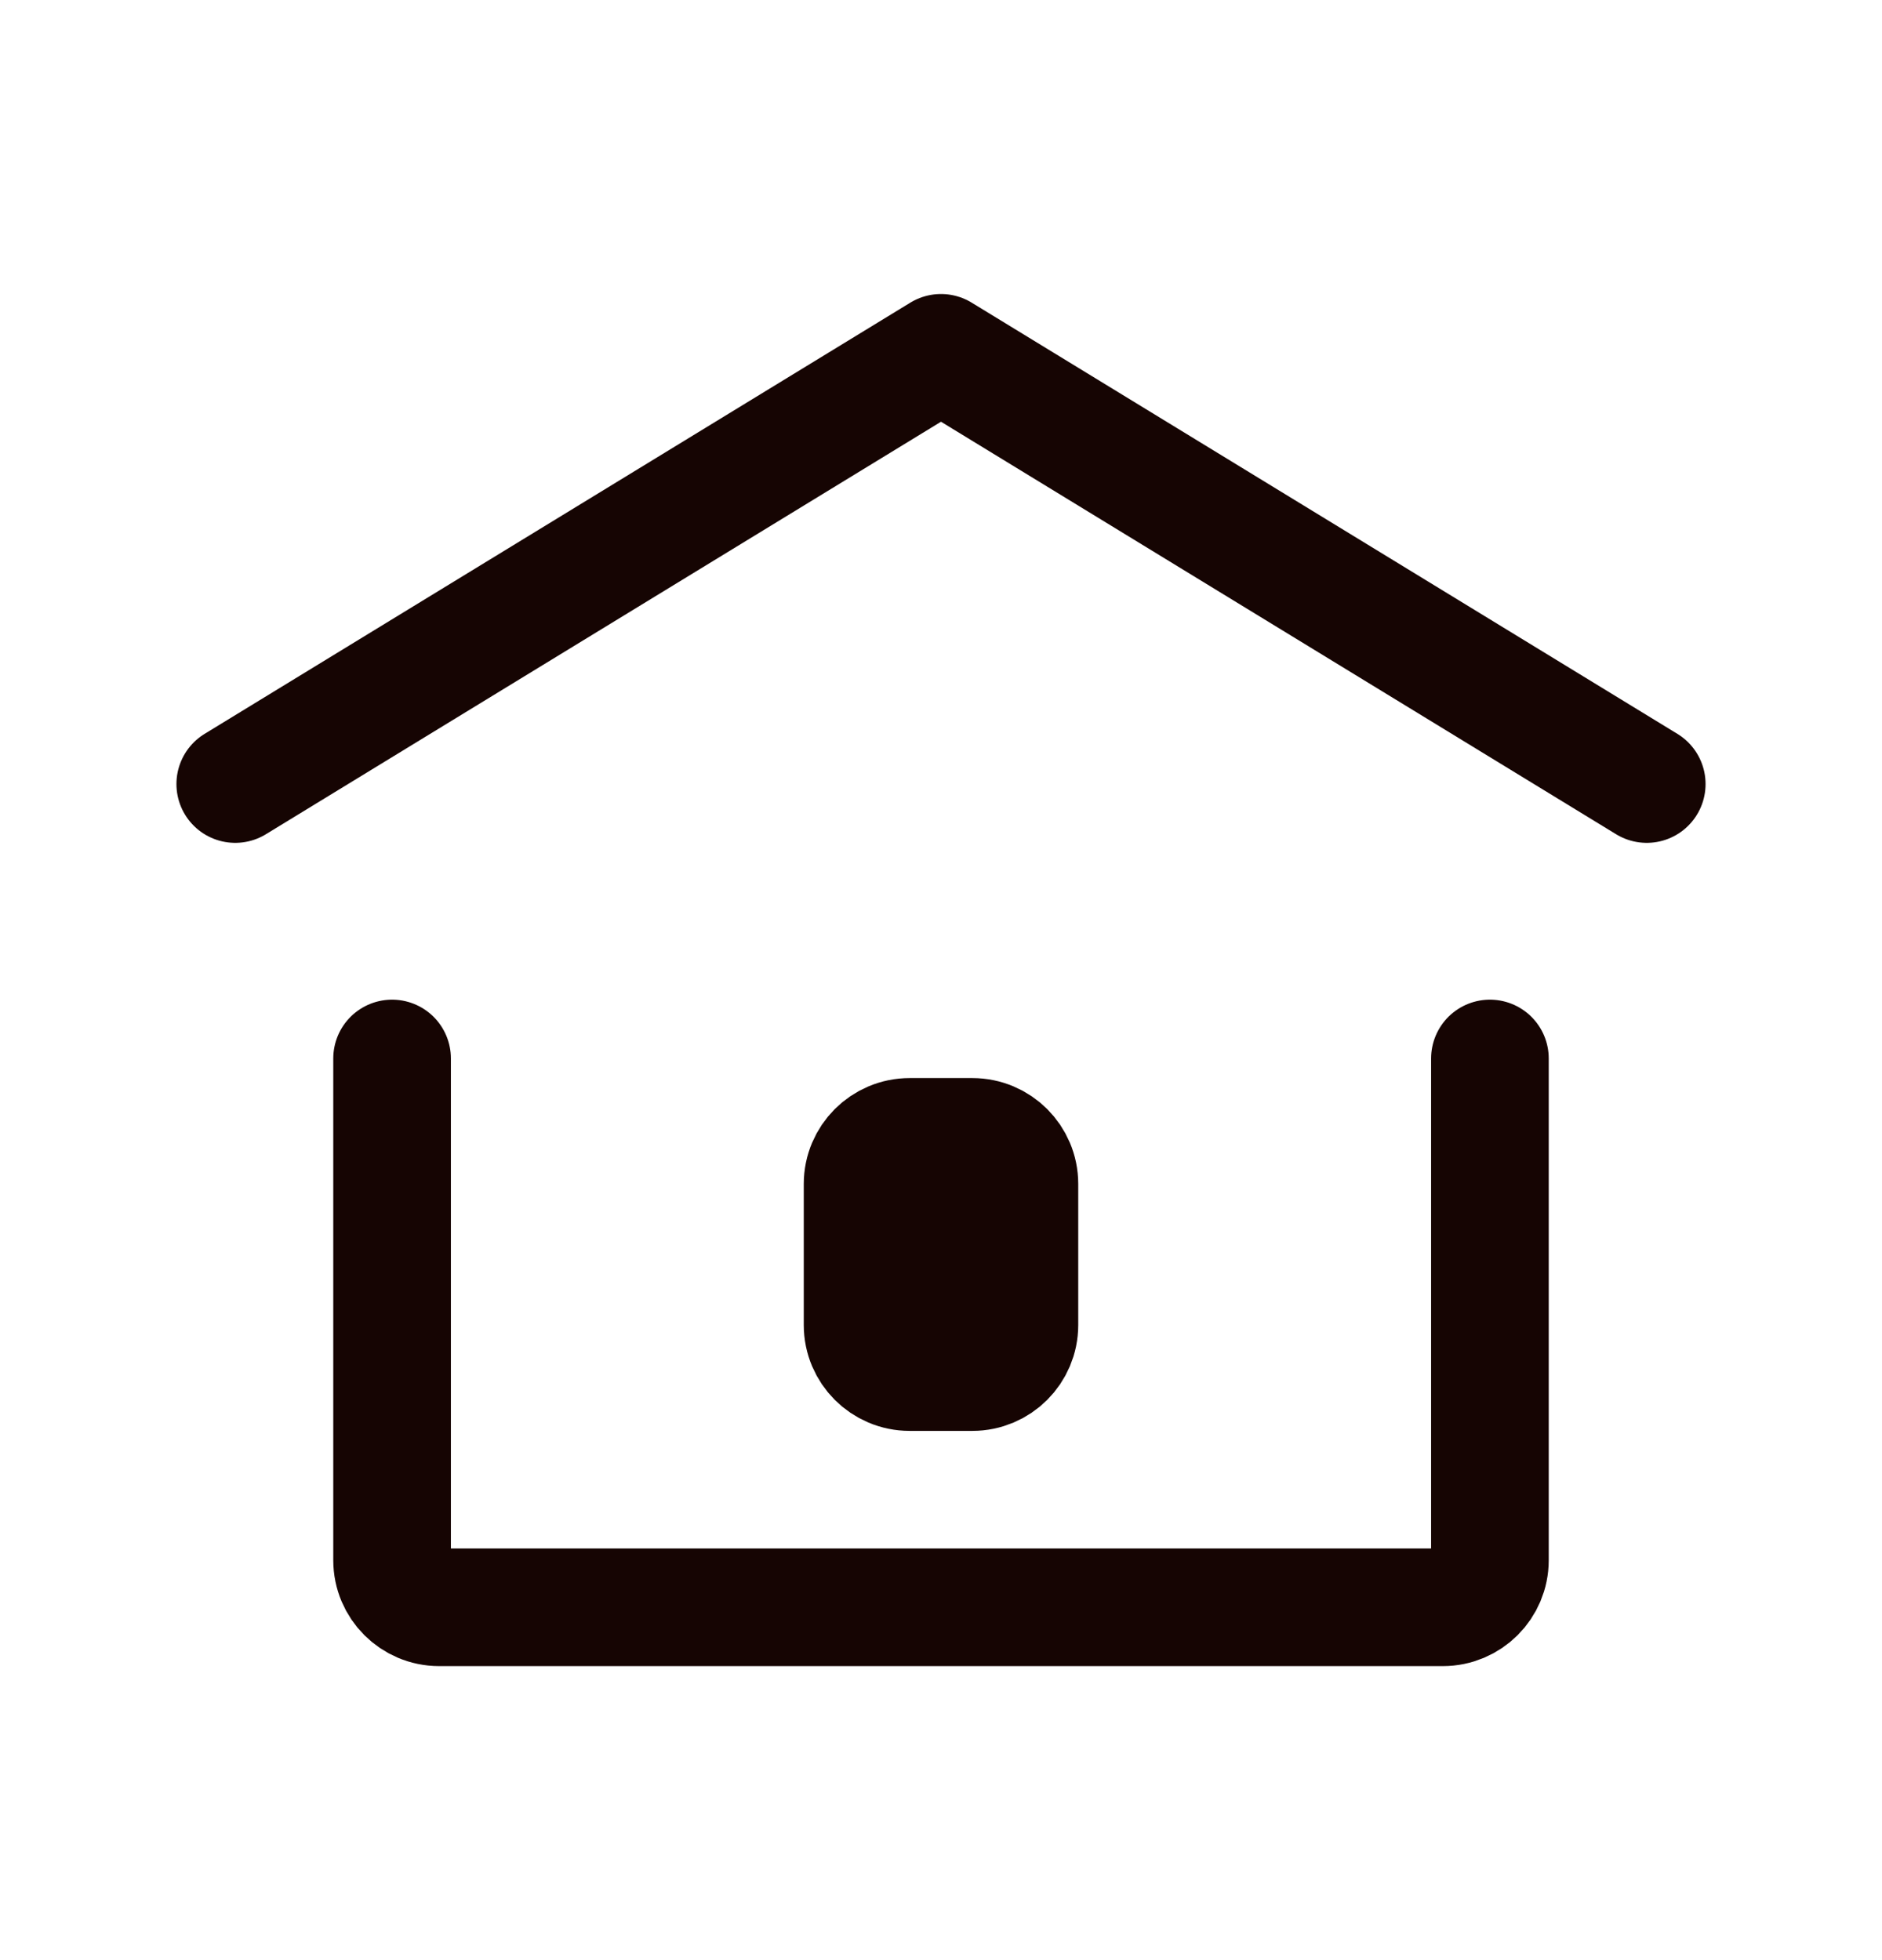
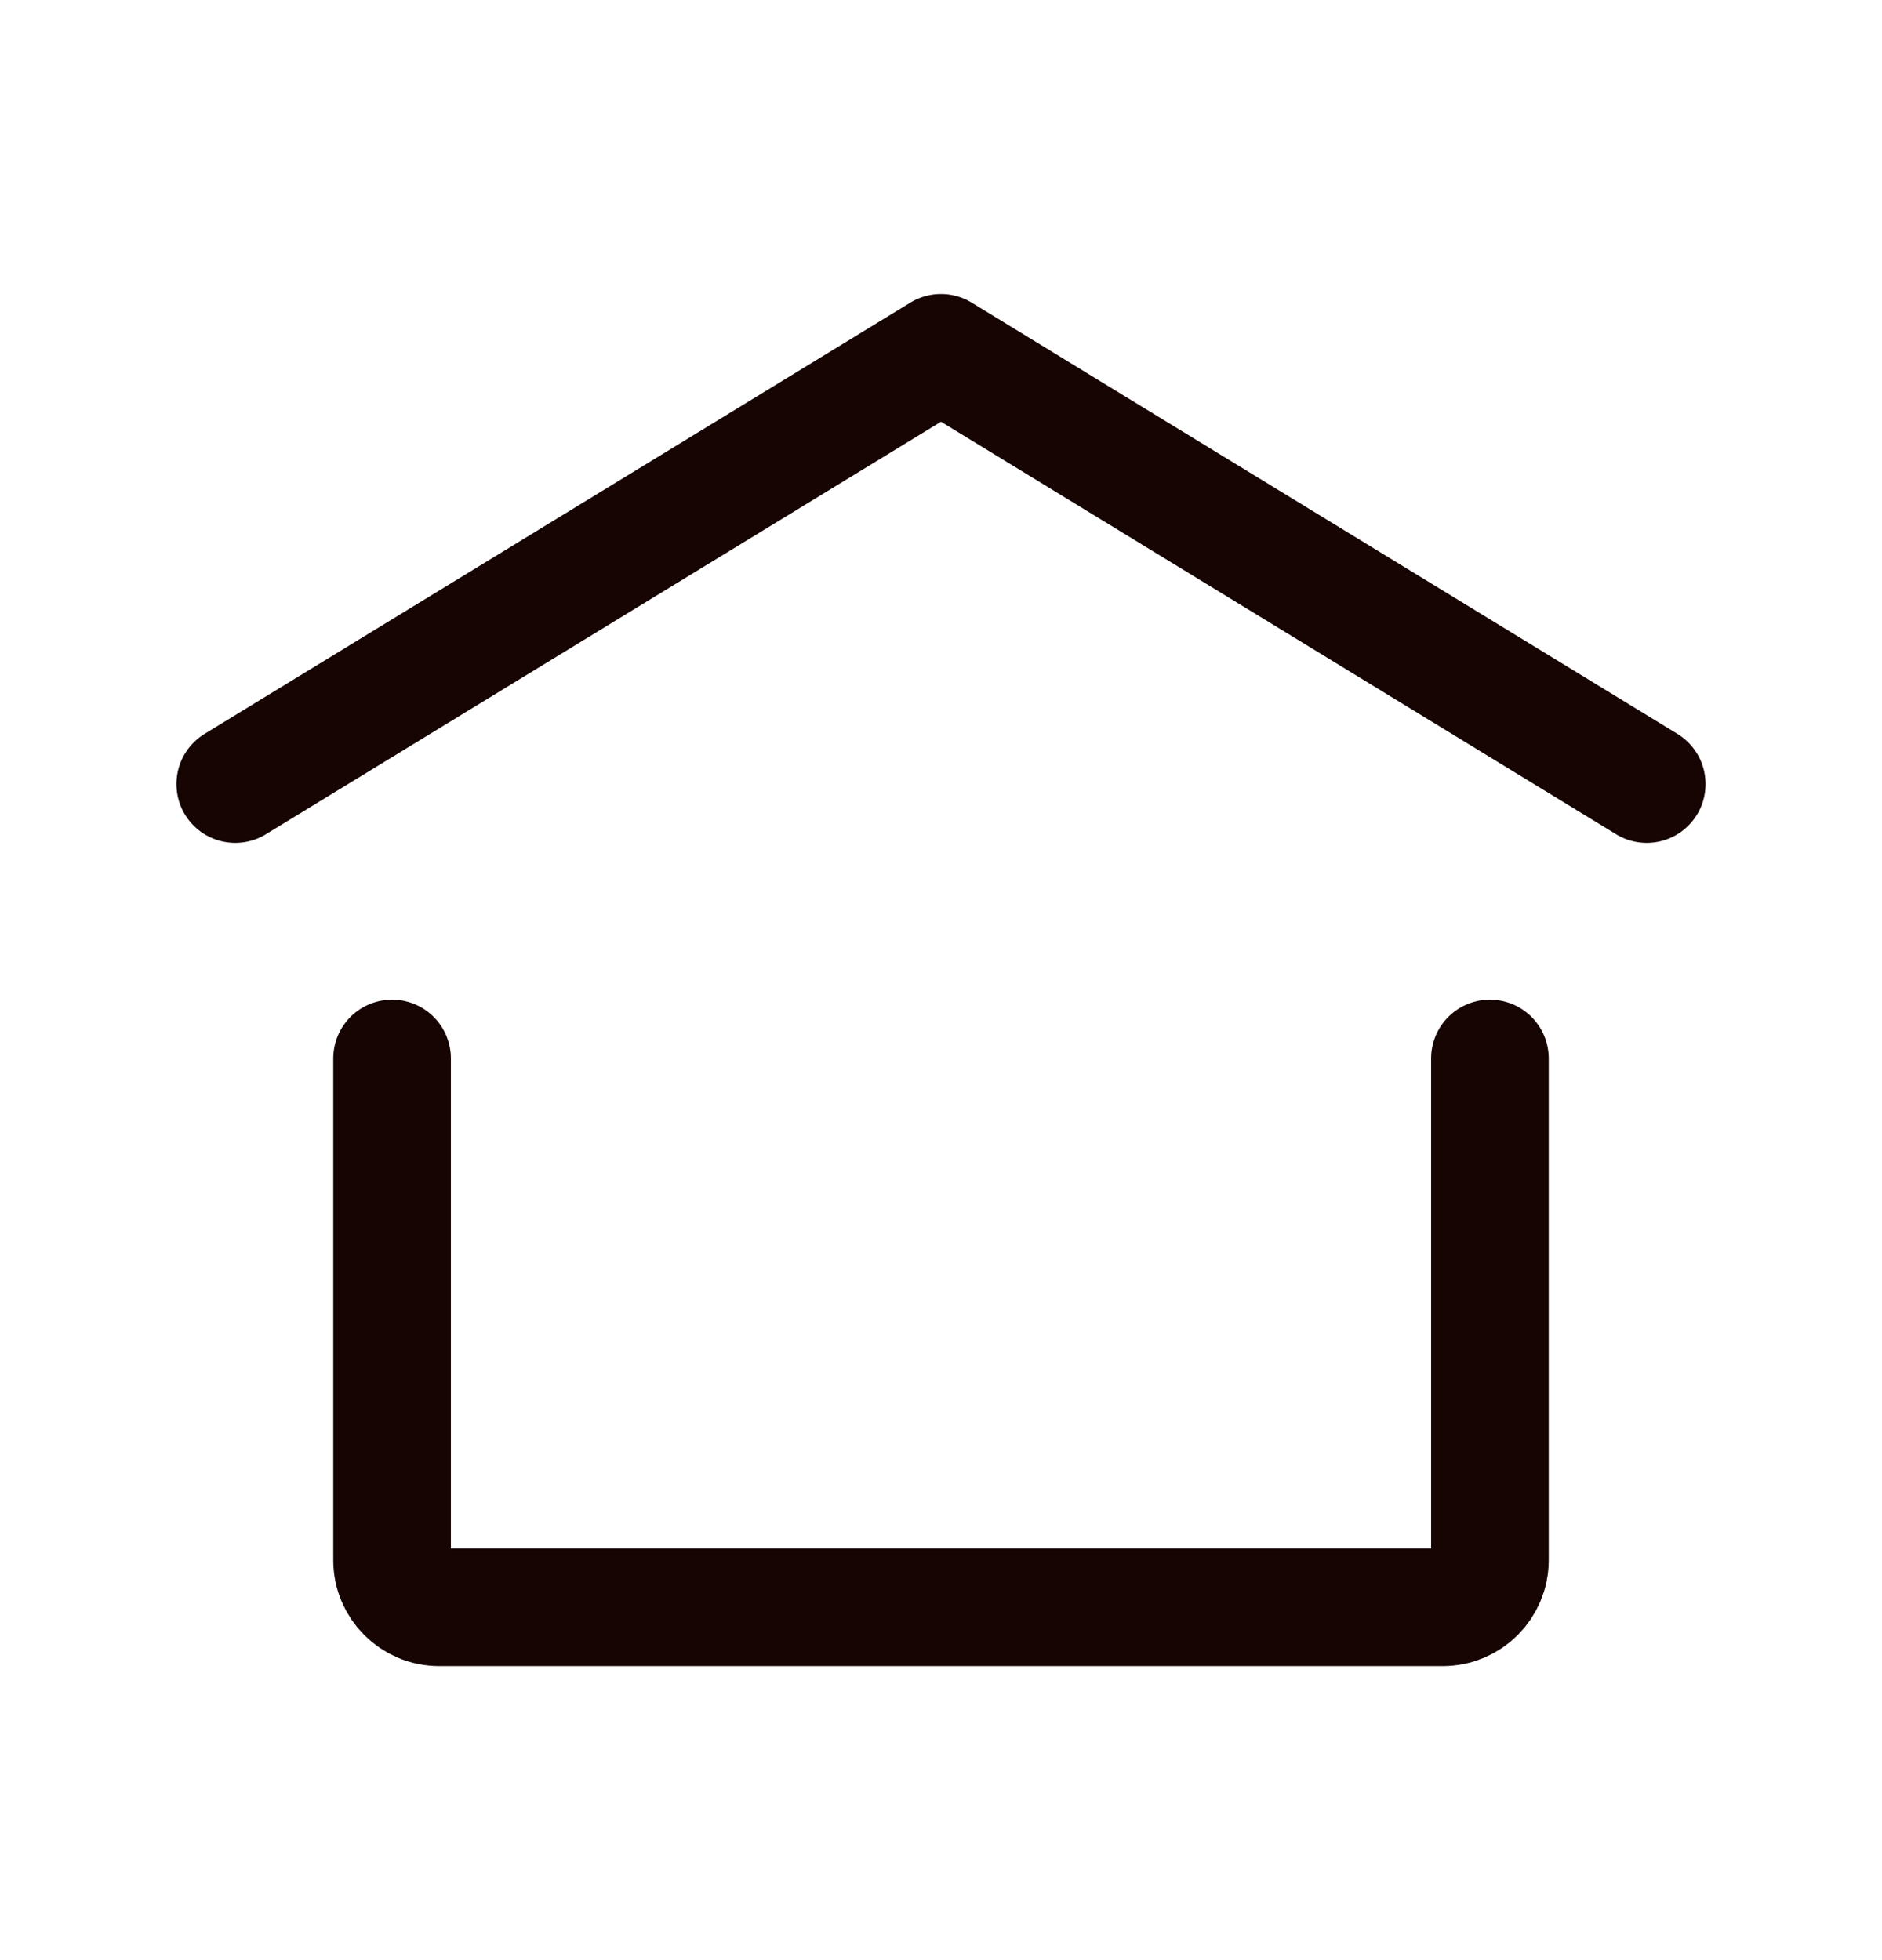
<svg xmlns="http://www.w3.org/2000/svg" width="24" height="25" viewBox="0 0 24 25" fill="none">
-   <path d="M12.4 17.5H11.6C11.269 17.5 11 17.231 11 16.9V15.1C11 14.769 11.269 14.5 11.6 14.5H12.4C12.731 14.5 13 14.769 13 15.1V16.9C13 17.231 12.731 17.5 12.4 17.5Z" fill="#160503" stroke="#160503" stroke-width="1.5" stroke-linecap="round" stroke-linejoin="round" />
  <path d="M3 10L12 4.5L21 10" stroke="#160503" stroke-width="1.5" stroke-linecap="round" stroke-linejoin="round" />
  <path d="M19 13.5V19.9C19 20.231 18.731 20.5 18.4 20.5H5.6C5.269 20.5 5 20.231 5 19.9V13.5" stroke="#160503" stroke-width="1.5" stroke-linecap="round" stroke-linejoin="round" />
</svg>